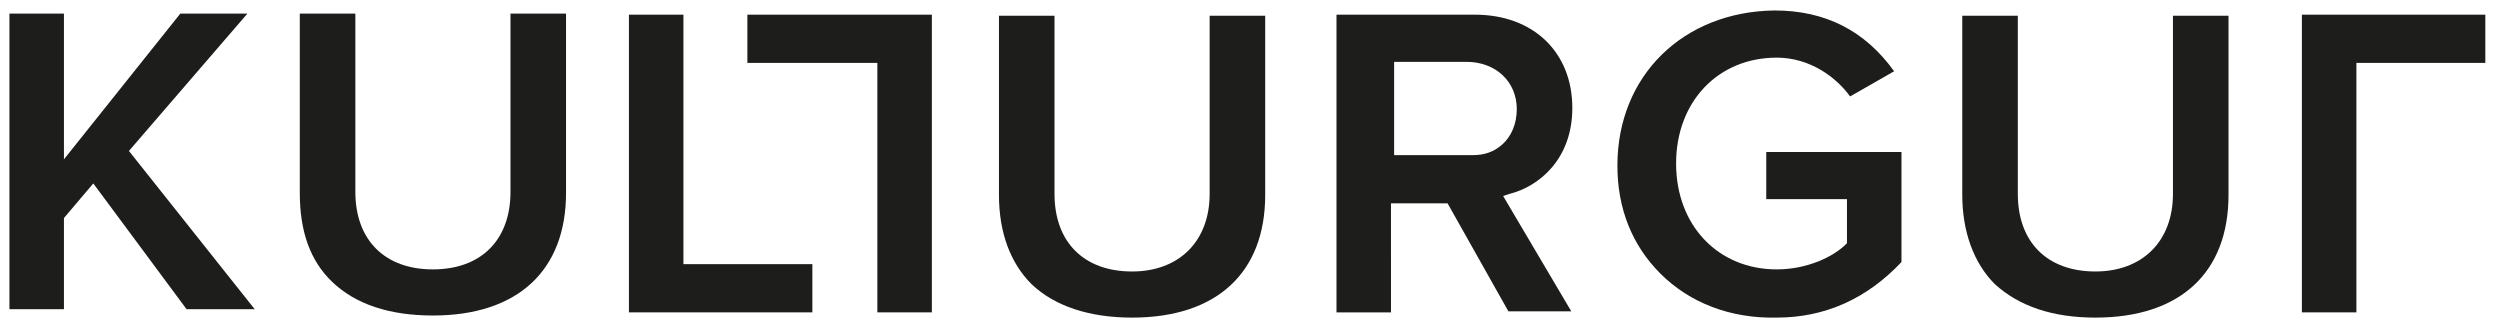
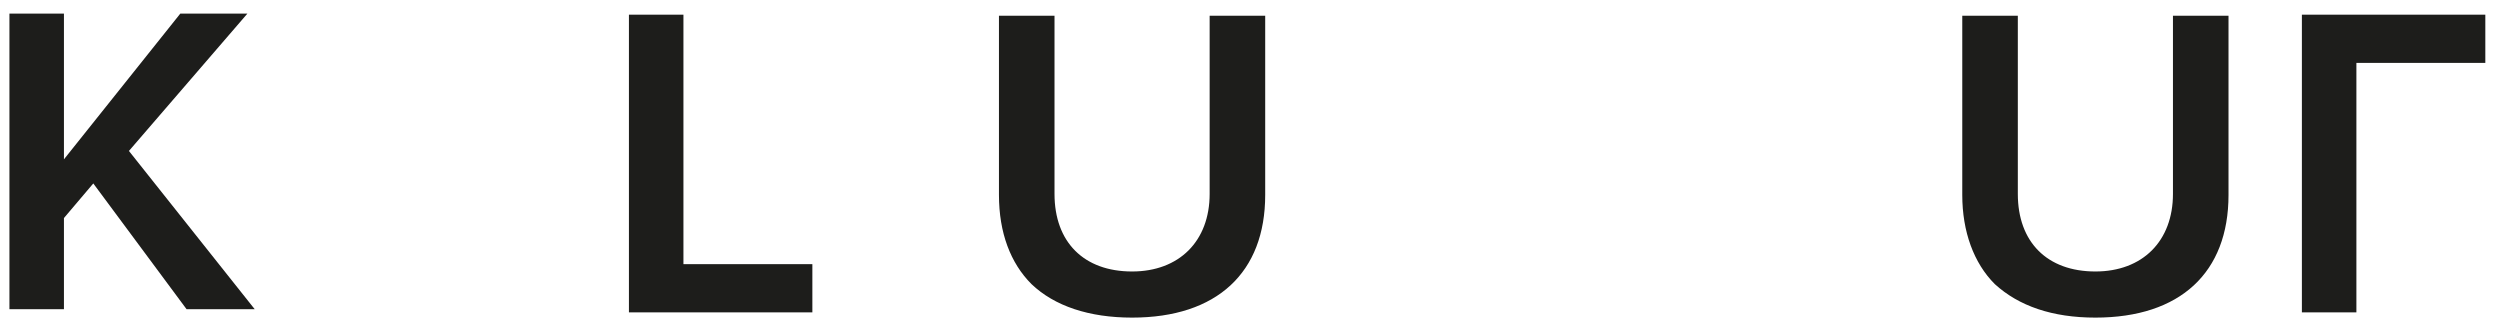
<svg xmlns="http://www.w3.org/2000/svg" version="1.1" id="Ebene_1" x="0px" y="0px" viewBox="0 0 238.5 31.3" style="enable-background:new 0 0 238.5 31.3;" xml:space="preserve">
  <style type="text/css">
	.st0{fill:#1D1D1B;}
</style>
  <g>
    <polygon class="st0" points="24.3,29.5 12.3,14.4 23.6,1.3 17.2,1.3 6.1,15.2 6.1,1.3 0.9,1.3 0.9,29.5 6.1,29.5 6.1,20.8    8.9,17.5 17.8,29.5  " />
-     <path class="st0" d="M41.3,30.1c8.1,0,12.7-4.3,12.7-11.7V1.3h-5.3v17c0,4.6-2.8,7.4-7.4,7.4c-4.6,0-7.4-2.8-7.4-7.4v-17h-5.3v17.1   c0,3.7,1,6.5,3.1,8.5C33.9,29,37.1,30.1,41.3,30.1z" />
    <path class="st0" d="M108,30.3c8.1,0,12.7-4.3,12.7-11.7V1.5h-5.3v17c0,4.5-2.9,7.4-7.4,7.4c-4.6,0-7.4-2.8-7.4-7.4v-17h-5.3v17.1   c0,3.6,1.1,6.5,3.1,8.5C100.6,29.2,103.9,30.3,108,30.3z" />
-     <path class="st0" d="M143.9,29.7h6l-6.5-11l0.6-0.2c2.8-0.7,6-3.3,6-8.2c0-5.3-3.7-8.9-9.3-8.9h-13.2v28.4h5.2V19.4h5.4L143.9,29.7   z M132.9,5.9h7c2.8,0,4.8,1.9,4.8,4.5c0,1.4-0.5,2.6-1.4,3.4c-0.8,0.7-1.7,1-2.8,1c-0.2,0-0.4,0-0.6,0l-6.9,0V5.9z" />
-     <path class="st0" d="M154.3,15.8c0,4.1,1.4,7.6,4.1,10.3c2.8,2.8,6.7,4.3,11.1,4.2c4.6,0,8.6-1.8,11.9-5.3V14.5h-12.9V19h7.7v4.2   l-0.1,0.1c-1.2,1.2-3.7,2.4-6.6,2.4c-5.6,0-9.6-4.2-9.6-10.1c0-5.9,4-10.1,9.6-10.1c3.2,0,5.7,1.9,7,3.7l4.2-2.4   c-2.8-3.9-6.6-5.8-11.4-5.8C160.6,1.1,154.3,7.2,154.3,15.8z" />
    <path class="st0" d="M199.9,30.3c8.1,0,12.7-4.3,12.7-11.7V1.5h-5.3v17c0,4.5-2.9,7.4-7.4,7.4c-4.6,0-7.4-2.8-7.4-7.4v-17h-5.3   v17.1c0,3.5,1.1,6.5,3.1,8.5C192.6,29.2,195.8,30.3,199.9,30.3z" />
-     <polygon class="st0" points="88.9,29.8 88.9,1.4 71.3,1.4 71.3,6 83.7,6 83.7,29.8  " />
    <polygon class="st0" points="60,1.4 60,29.8 77.5,29.8 77.5,25.2 65.2,25.2 65.2,1.4  " />
    <polygon class="st0" points="237.1,1.4 219.6,1.4 219.6,29.8 224.8,29.8 224.8,6 237.1,6  " />
  </g>
</svg>